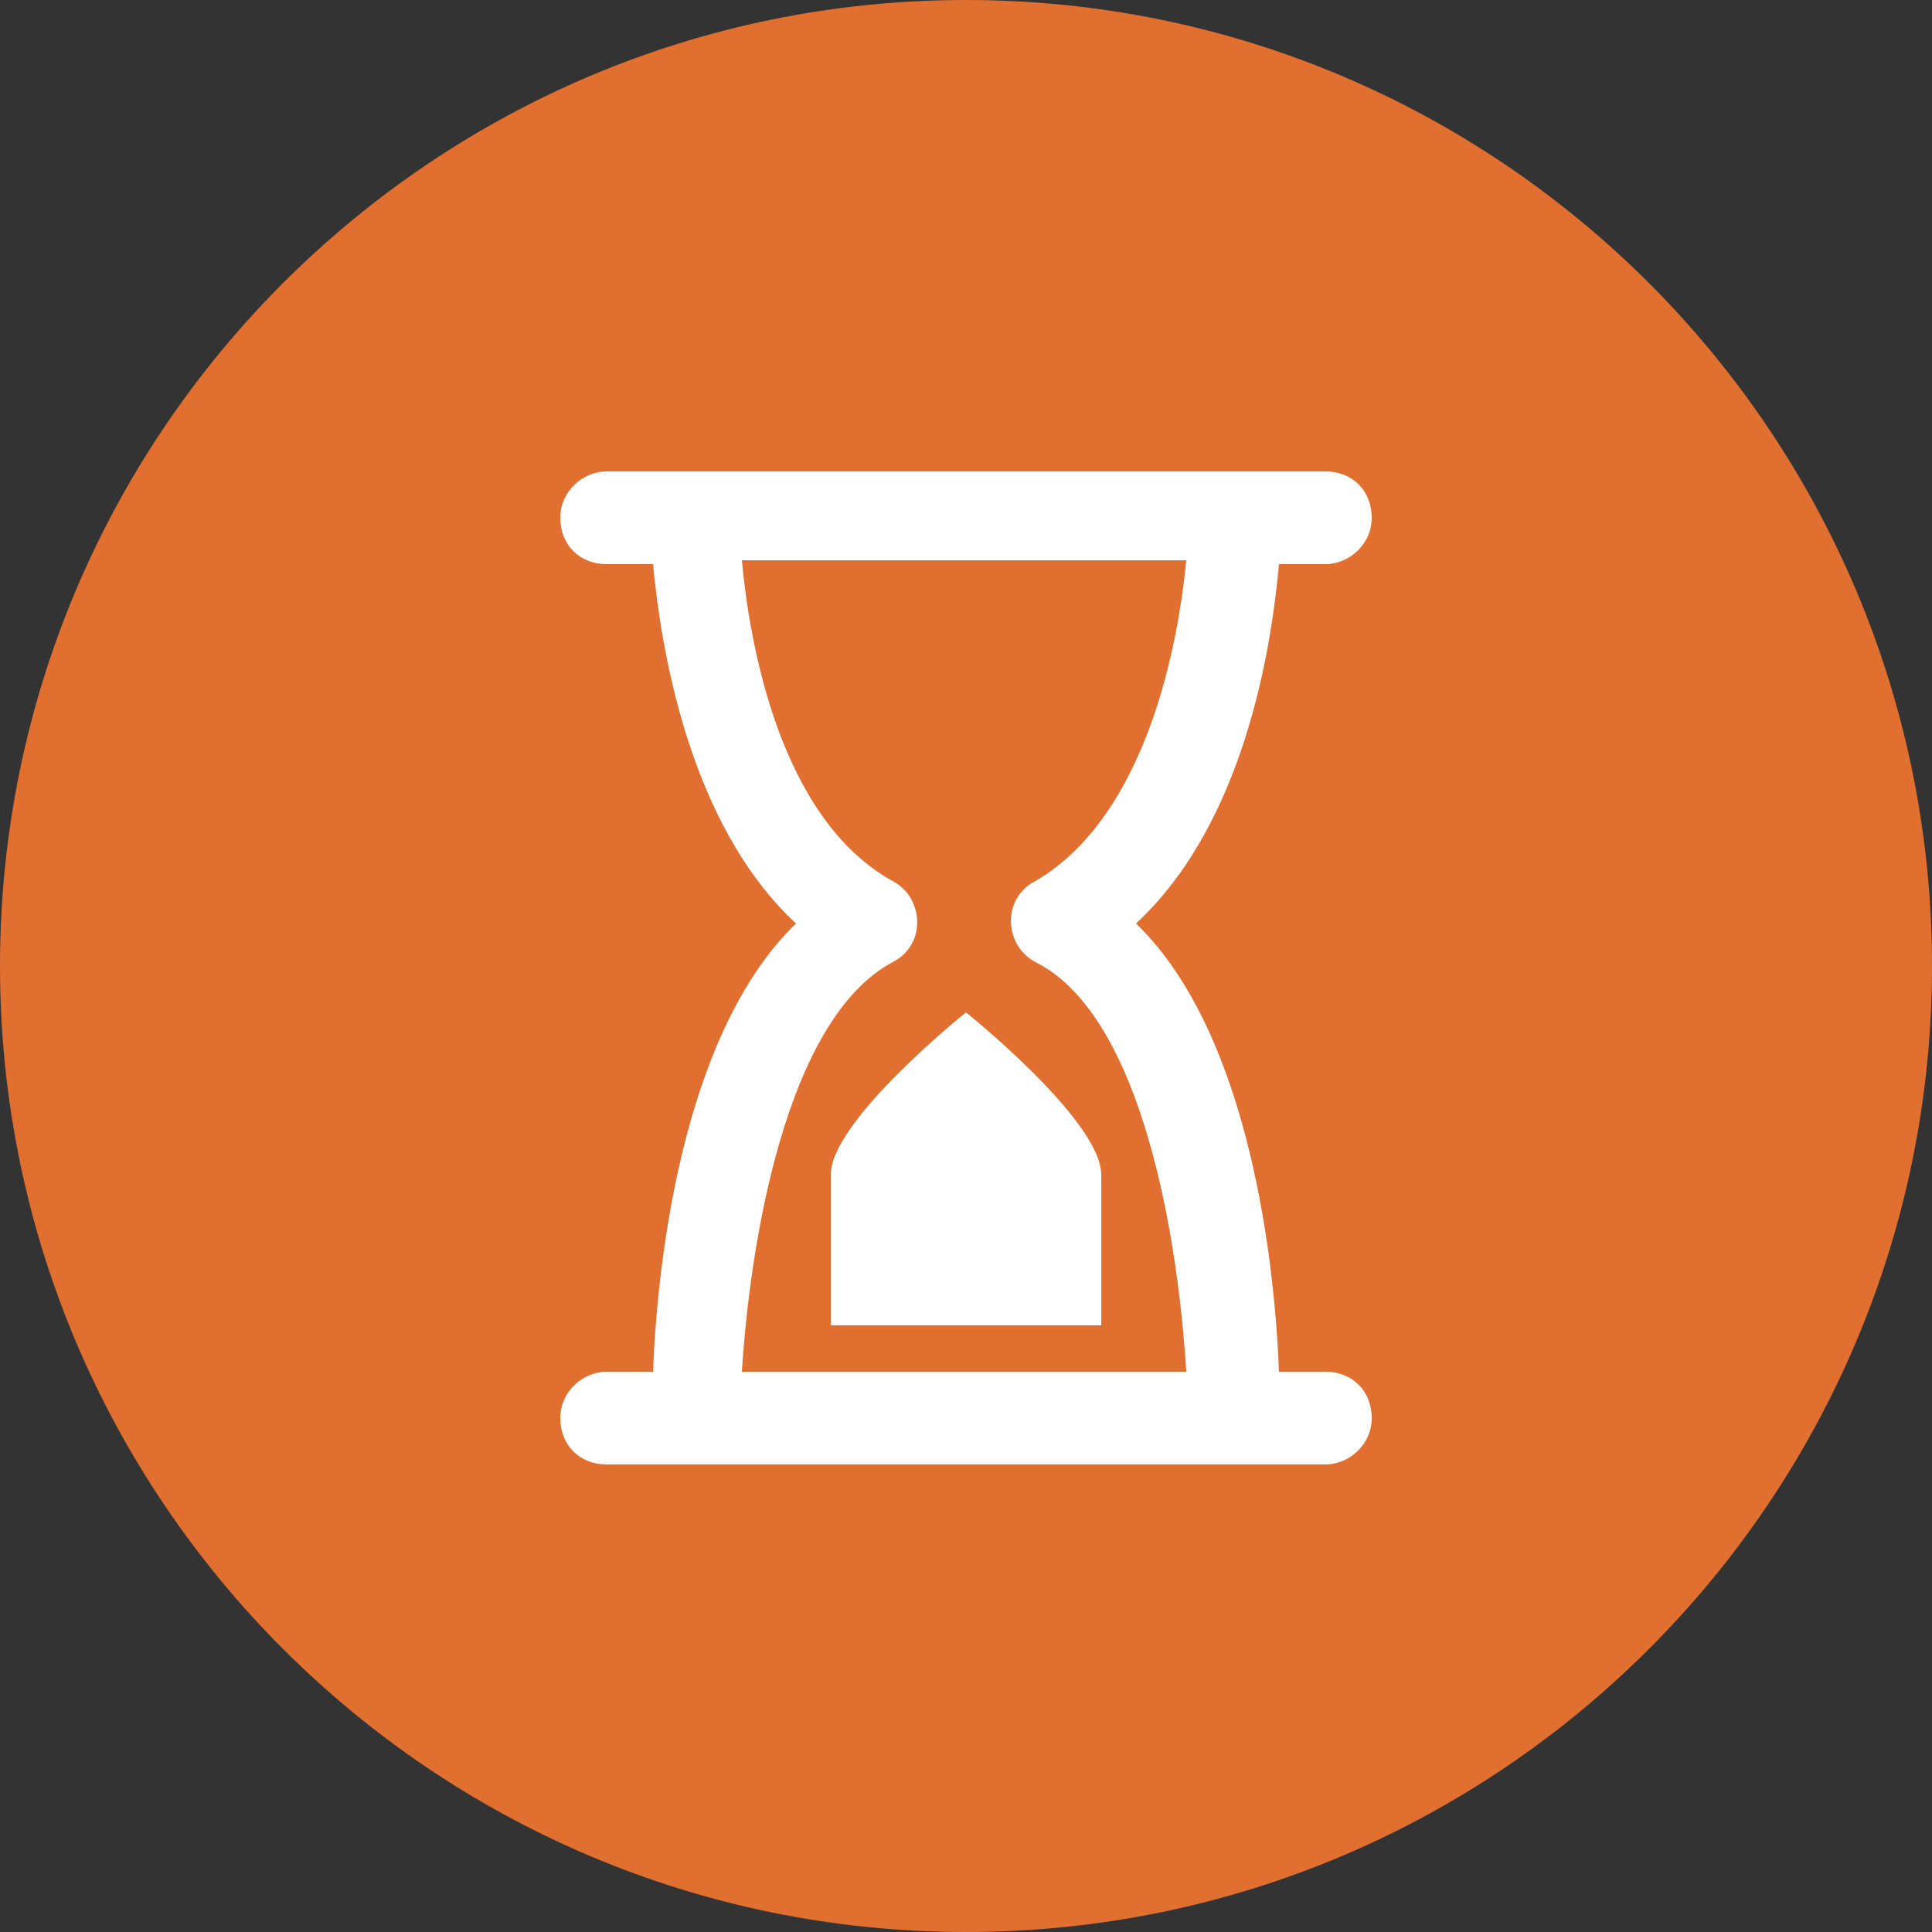
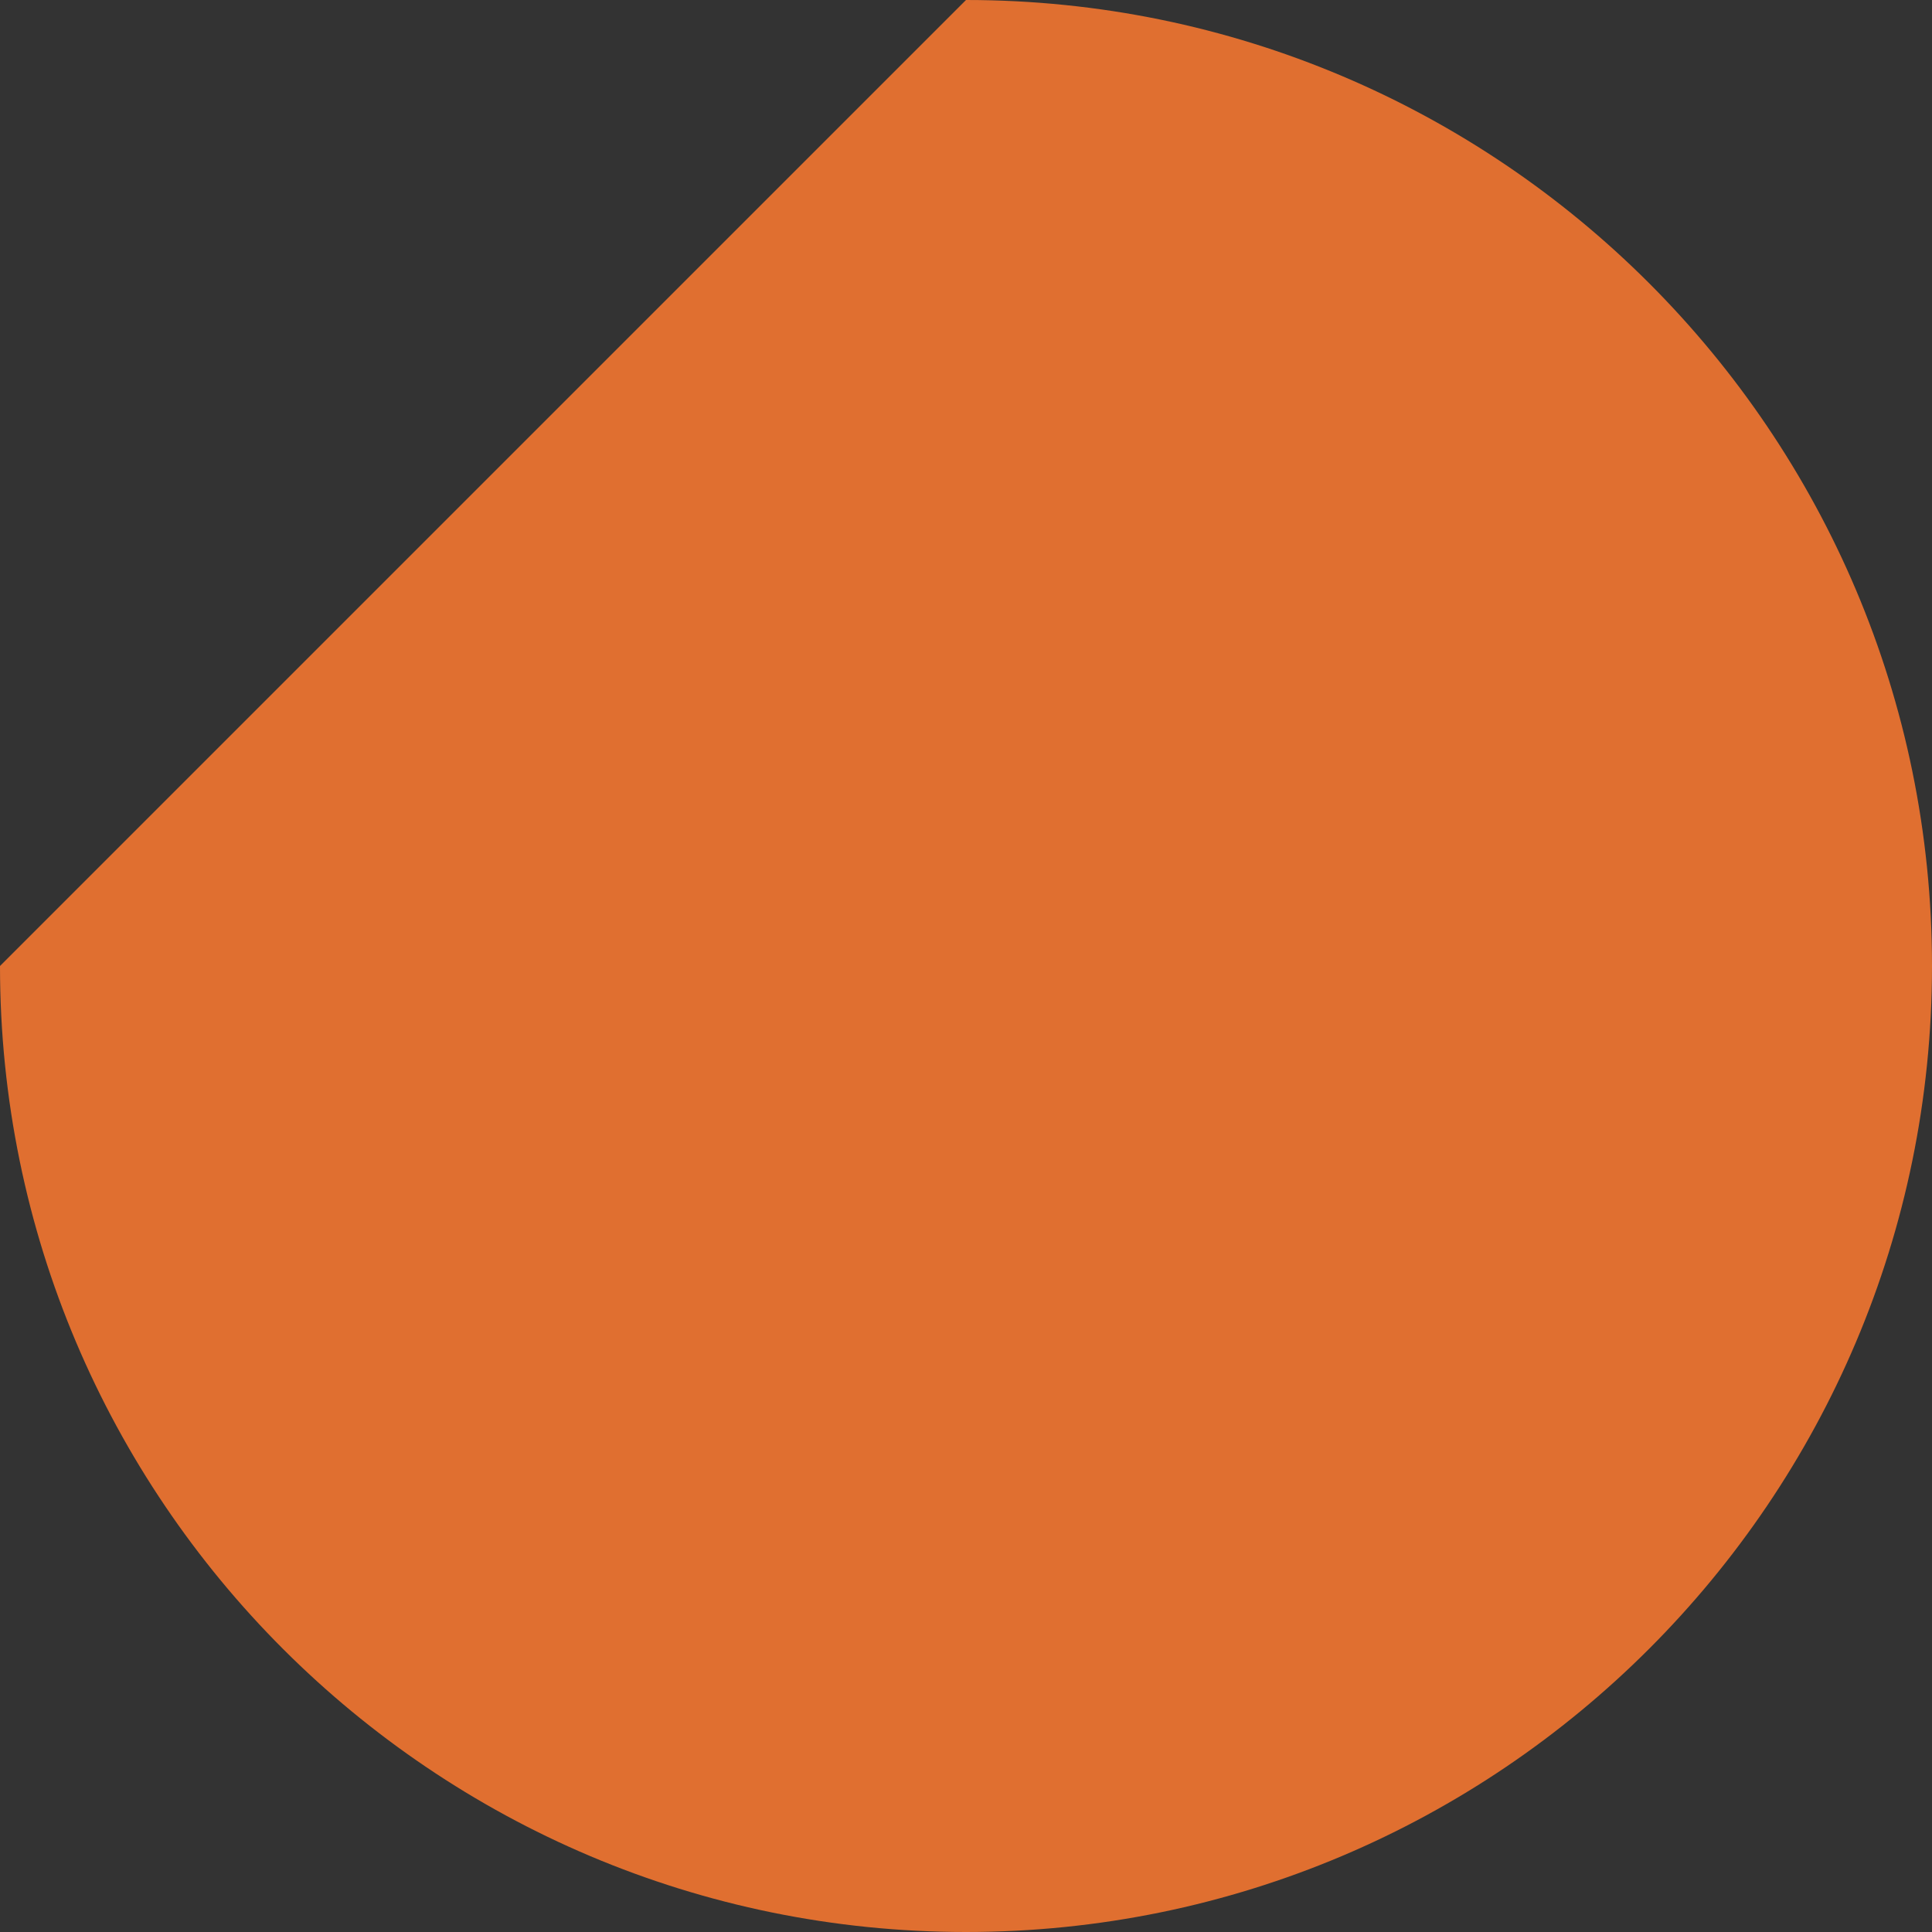
<svg xmlns="http://www.w3.org/2000/svg" id="Laag_1" version="1.1" viewBox="0 0 50 50">
  <rect x="0" y="0" width="50" height="50" fill="#333333" stroke="none" />
  <defs>
    <style> .st0 { fill: #fff; } .st1 { fill: #e06f30; } </style>
  </defs>
-   <path class="st1" d="M25,0h0c13.8,0,25,11.2,25,25h0c0,13.8-11.2,25-25,25h0C11.2,50,0,38.8,0,25h0C0,11.2,11.2,0,25,0Z" />
-   <path class="st0" d="M34.3,14.6c.6,0,1.2-.5,1.2-1.2s-.5-1.2-1.2-1.2H15.7c-.6,0-1.2.5-1.2,1.2s.5,1.2,1.2,1.2h1.2c.2,2.1.9,6.7,3.7,9.3-3,2.9-3.6,9-3.7,11.6h-1.2c-.6,0-1.2.5-1.2,1.2s.5,1.2,1.2,1.2h18.6c.6,0,1.2-.5,1.2-1.2s-.5-1.2-1.2-1.2h-1.2c-.1-2.6-.7-8.7-3.7-11.6,2.8-2.6,3.5-7.1,3.7-9.3h1.2ZM26.8,22.8c-.6.3-.8,1-.5,1.6.1.2.3.4.5.5,2.8,1.4,3.7,7.3,3.9,10.6h-11.5c.2-3.2,1.1-9.1,3.9-10.6.6-.3.8-1,.5-1.6-.1-.2-.3-.4-.5-.5-2.9-1.6-3.7-6.1-3.9-8.3h11.5c-.2,2.1-1,6.6-3.9,8.3h0ZM25,26.2s3.5,2.8,3.5,4.2v3.9h-7v-3.9c0-1.4,3.5-4.2,3.5-4.2Z" />
+   <path class="st1" d="M25,0h0c13.8,0,25,11.2,25,25h0c0,13.8-11.2,25-25,25h0C11.2,50,0,38.8,0,25h0Z" />
</svg>